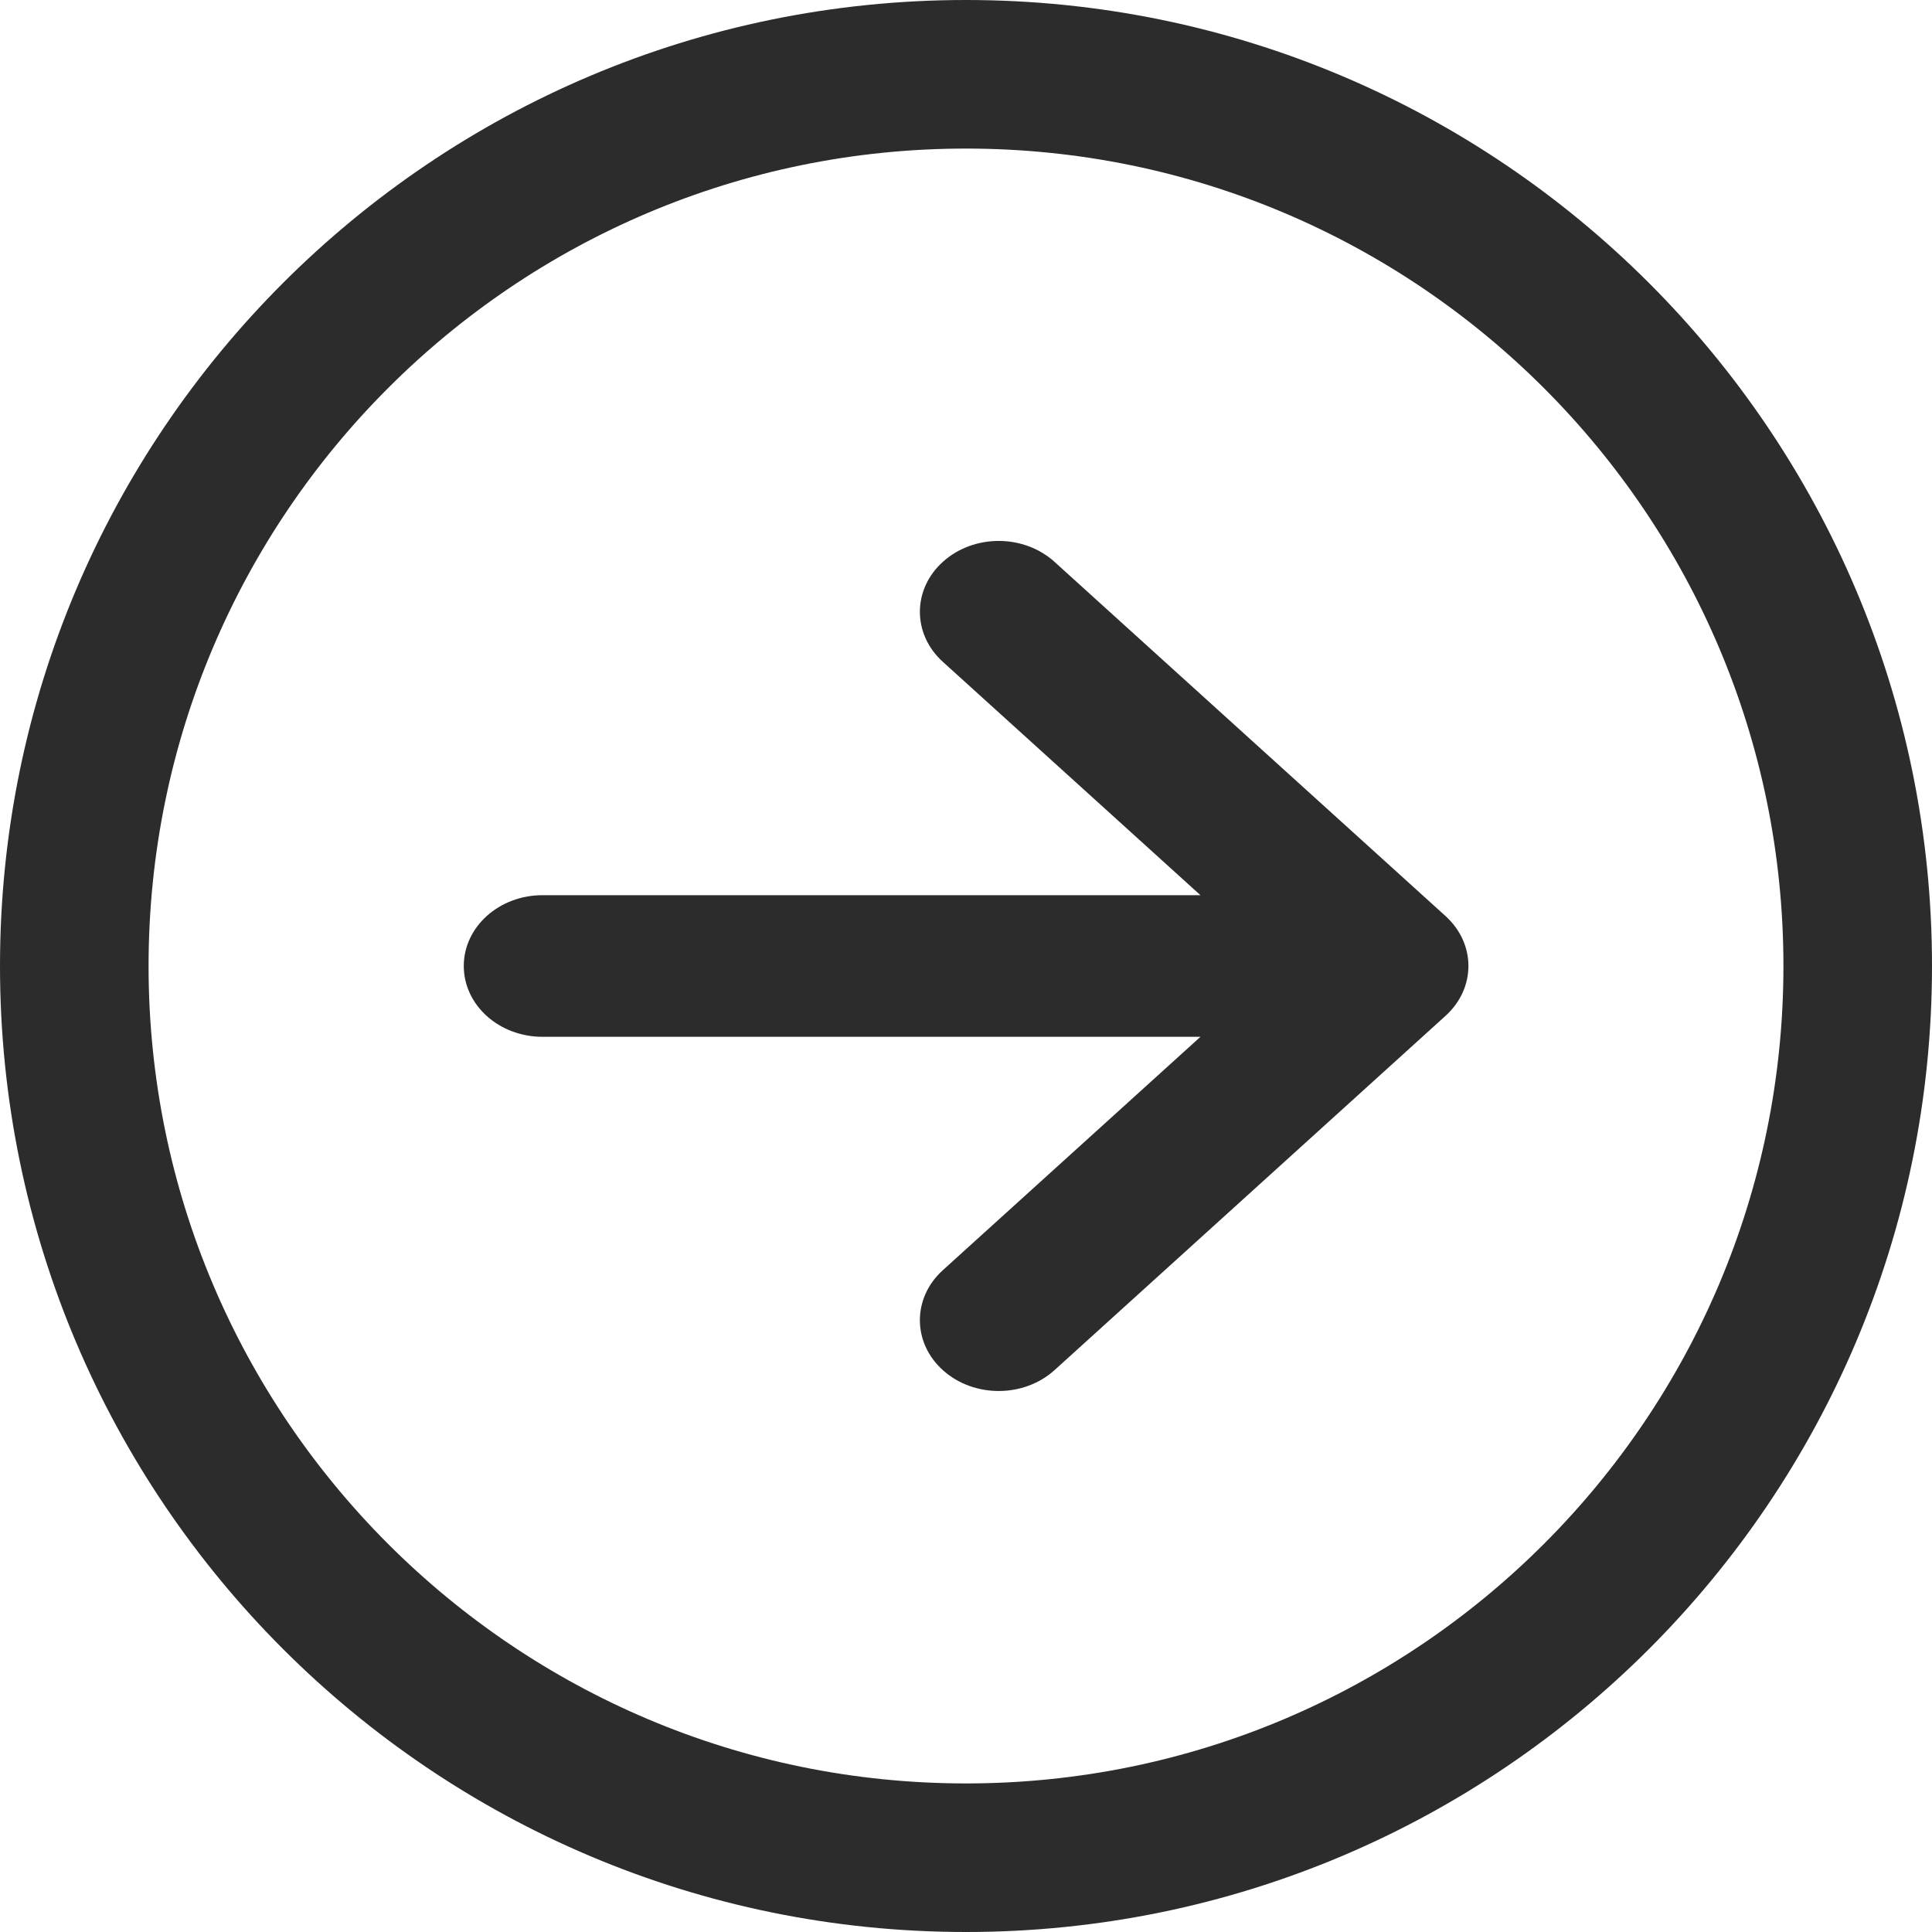
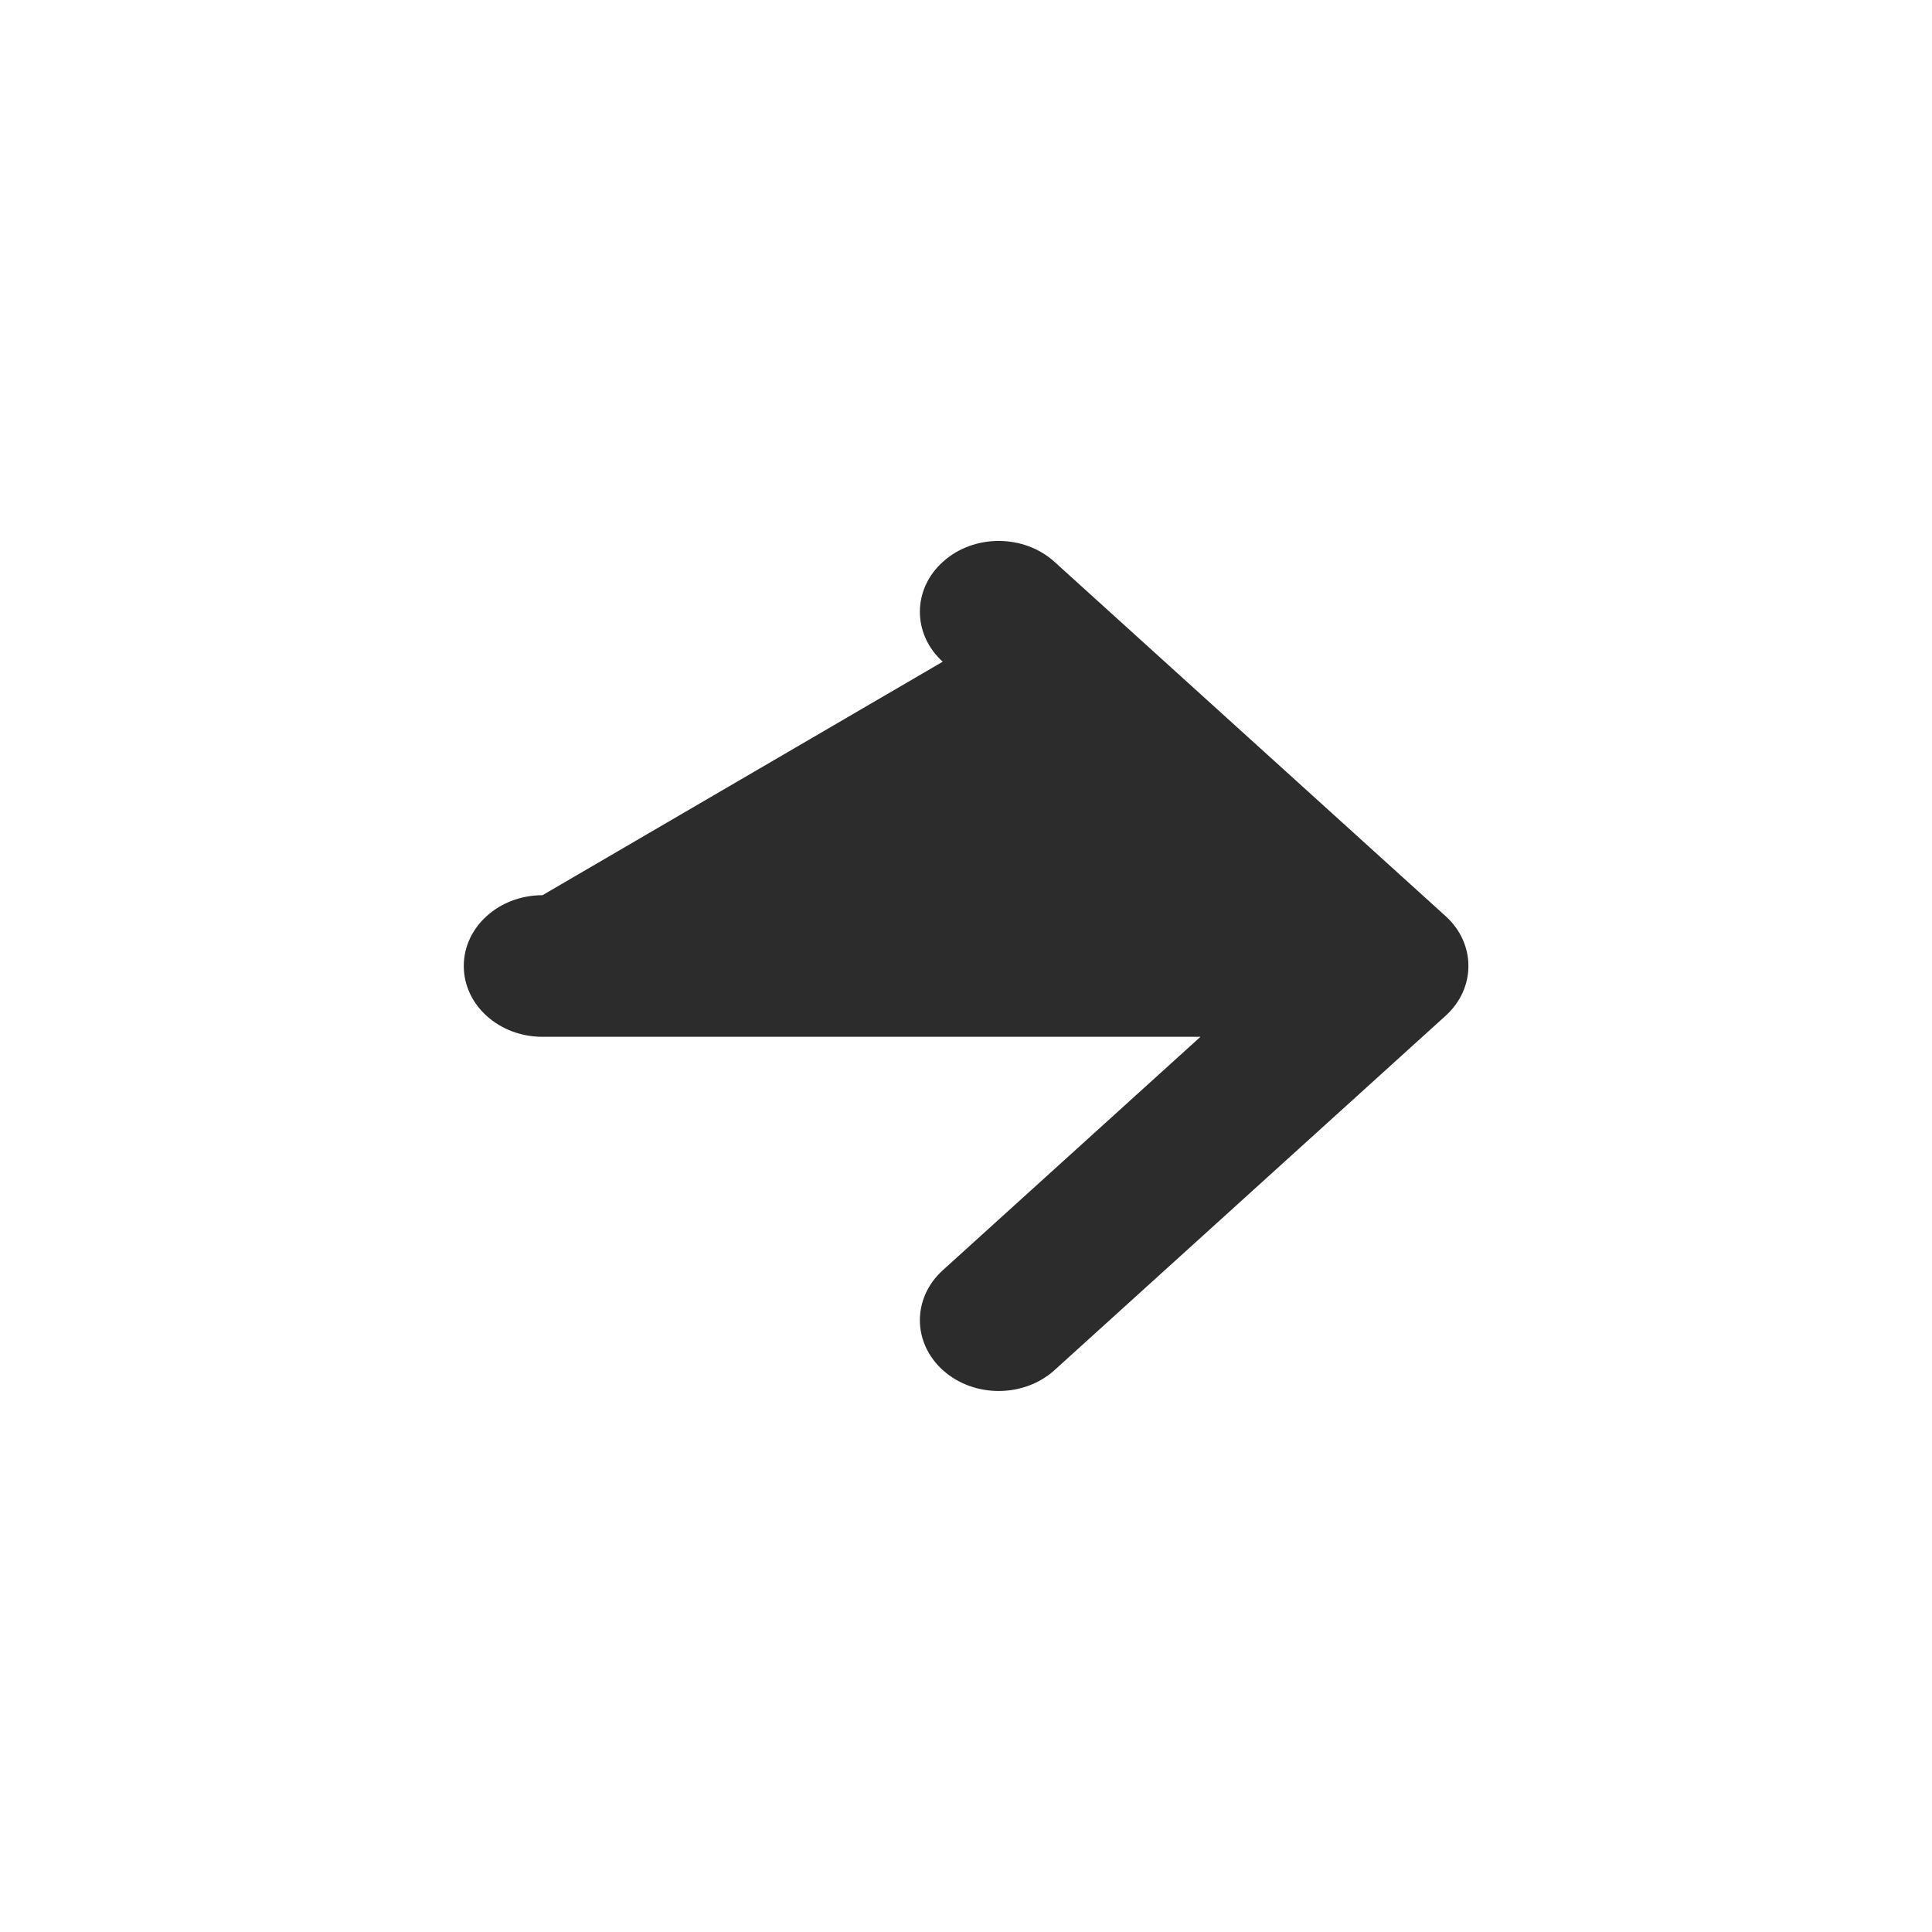
<svg xmlns="http://www.w3.org/2000/svg" width="20" height="20" viewBox="0 0 20 20" fill="none">
-   <path fill-rule="evenodd" clip-rule="evenodd" d="M9.764 5.813C10.084 5.527 10.6 5.529 10.917 5.817L14.964 9.483C15.28 9.769 15.28 10.23 14.964 10.516L10.917 14.183C10.6 14.47 10.084 14.472 9.764 14.187C9.444 13.902 9.442 13.438 9.759 13.15L12.427 10.733H5.616C5.166 10.733 4.801 10.405 4.801 10C4.801 9.595 5.166 9.267 5.616 9.267H12.427L9.759 6.85C9.442 6.562 9.444 6.098 9.764 5.813Z" fill="#2C2C2C" />
-   <path fill-rule="evenodd" clip-rule="evenodd" d="M0 10C0 4.479 4.479 0 10 0C15.521 0 20 4.479 20 10C20 15.521 15.521 20 10 20C4.479 20 0 15.521 0 10ZM10 1.538C5.329 1.538 1.538 5.329 1.538 10C1.538 14.671 5.329 18.462 10 18.462C14.671 18.462 18.462 14.671 18.462 10C18.462 5.329 14.671 1.538 10 1.538Z" fill="#2C2C2C" />
+   <path fill-rule="evenodd" clip-rule="evenodd" d="M9.764 5.813C10.084 5.527 10.6 5.529 10.917 5.817L14.964 9.483C15.28 9.769 15.28 10.23 14.964 10.516L10.917 14.183C10.6 14.47 10.084 14.472 9.764 14.187C9.444 13.902 9.442 13.438 9.759 13.15L12.427 10.733H5.616C5.166 10.733 4.801 10.405 4.801 10C4.801 9.595 5.166 9.267 5.616 9.267L9.759 6.85C9.442 6.562 9.444 6.098 9.764 5.813Z" fill="#2C2C2C" />
</svg>